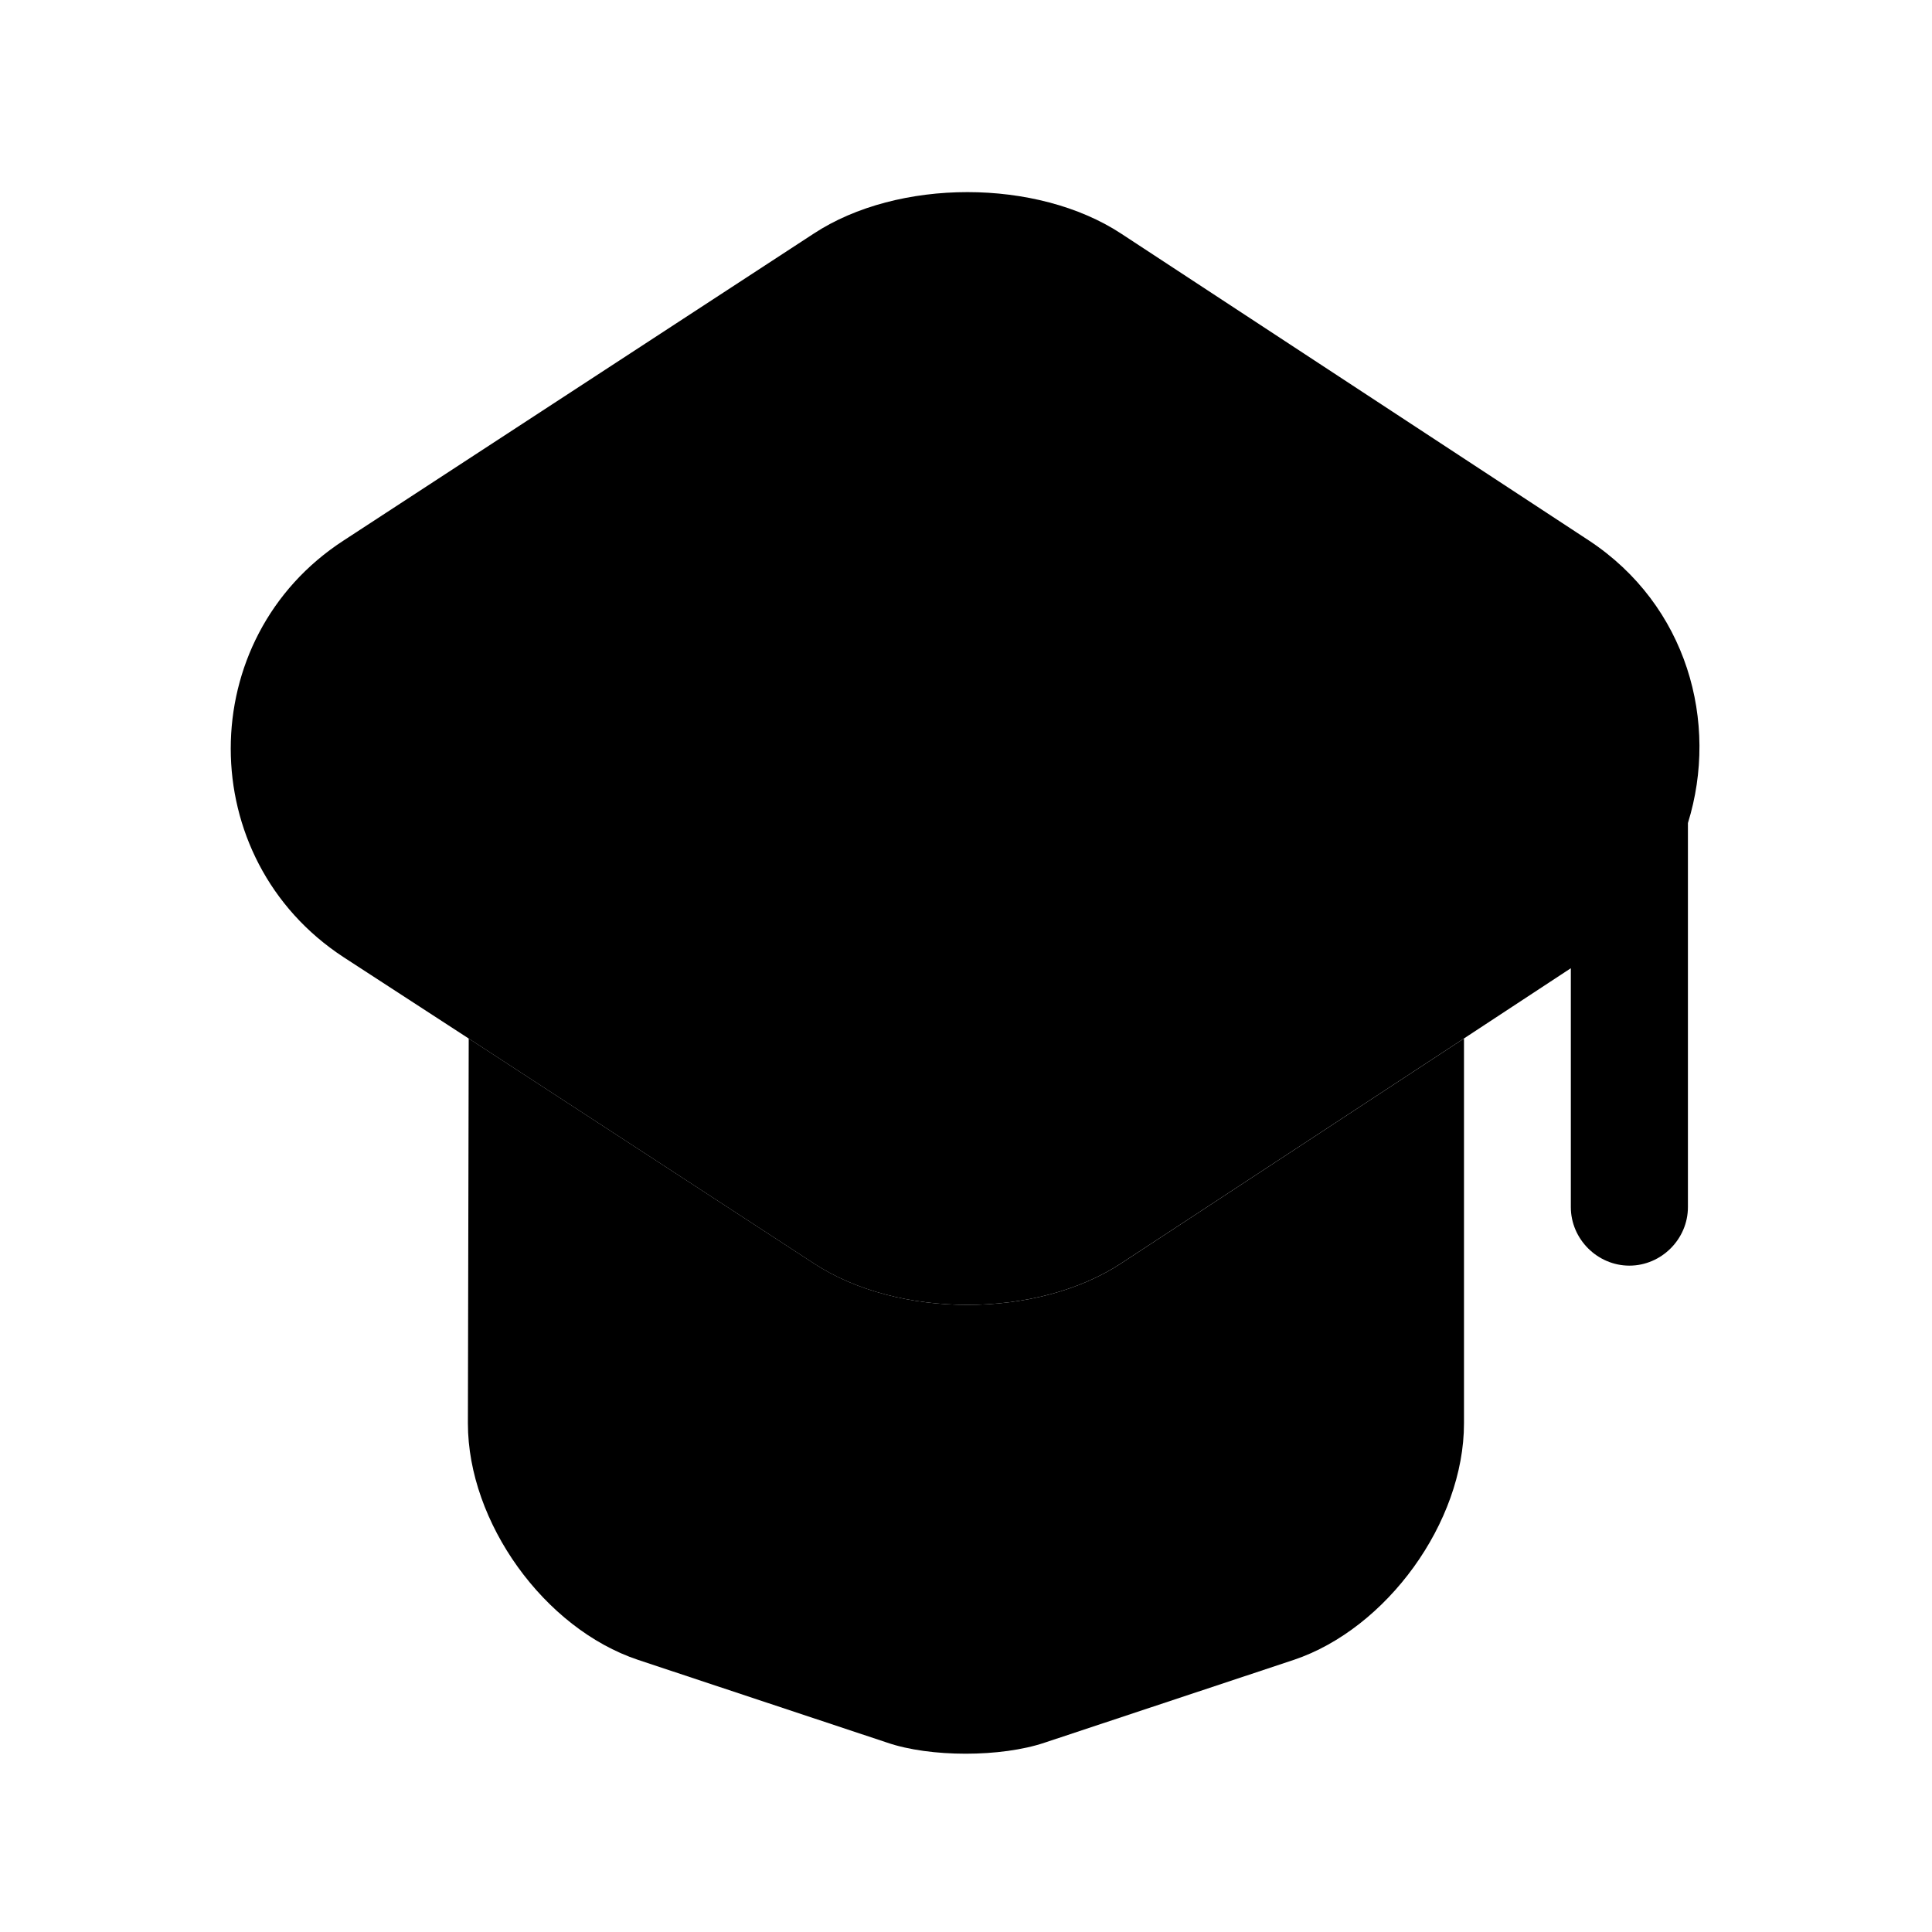
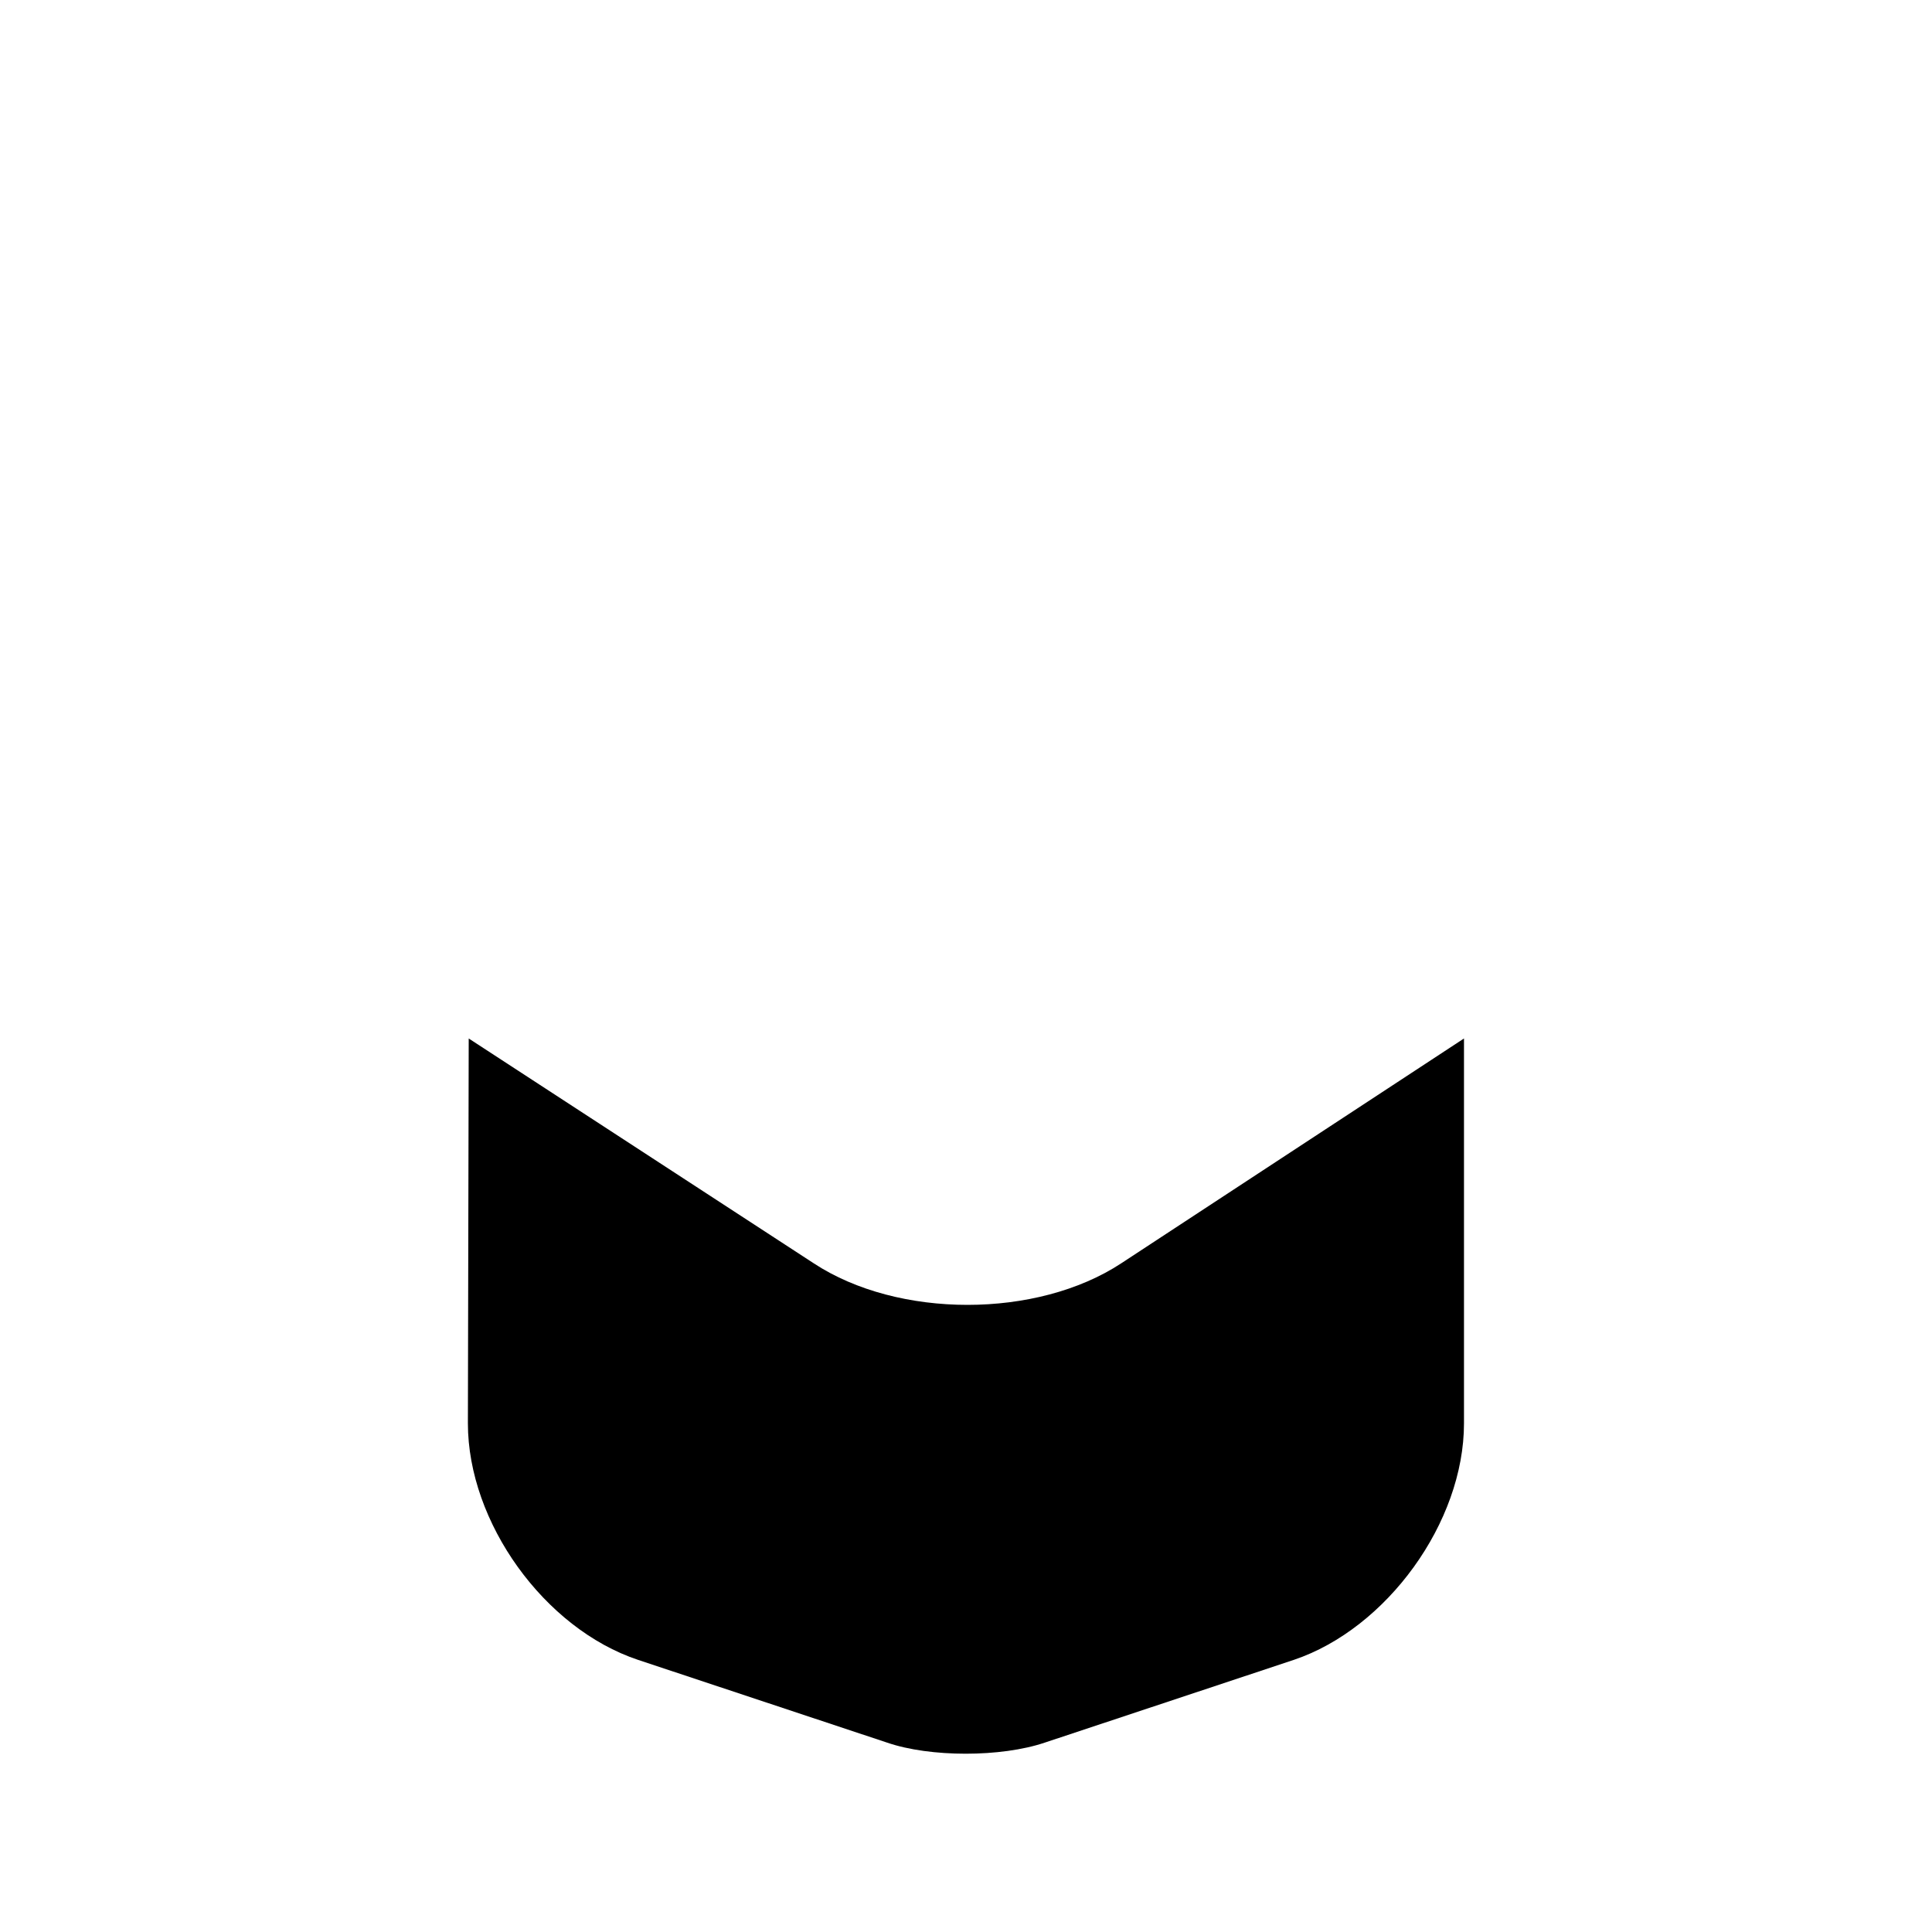
<svg xmlns="http://www.w3.org/2000/svg" width="33" height="33" viewBox="0 0 33 33" fill="none">
  <path opacity="0.4" d="M25.006 17.738V24.312C25.006 26.005 23.686 27.818 22.099 28.352L17.846 29.765C17.099 30.018 15.886 30.018 15.152 29.765L10.899 28.352C9.299 27.818 7.992 26.005 7.992 24.312L8.006 17.738L13.899 21.578C15.339 22.525 17.712 22.525 19.152 21.578L25.006 17.738Z" fill="#EB6A23" style="fill:#EB6A23;fill:color(display-p3 0.922 0.416 0.137);fill-opacity:1;" />
-   <path d="M27.138 9.231L19.151 3.991C17.711 3.045 15.338 3.045 13.898 3.991L5.871 9.231C3.298 10.898 3.298 14.671 5.871 16.351L8.005 17.738L13.898 21.578C15.338 22.525 17.711 22.525 19.151 21.578L25.005 17.738L26.831 16.538V20.618C26.831 21.165 27.285 21.618 27.831 21.618C28.378 21.618 28.831 21.165 28.831 20.618V14.058C29.365 12.338 28.818 10.338 27.138 9.231Z" fill="#EB6A23" style="fill:#EB6A23;fill:color(display-p3 0.922 0.416 0.137);fill-opacity:1;" />
</svg>